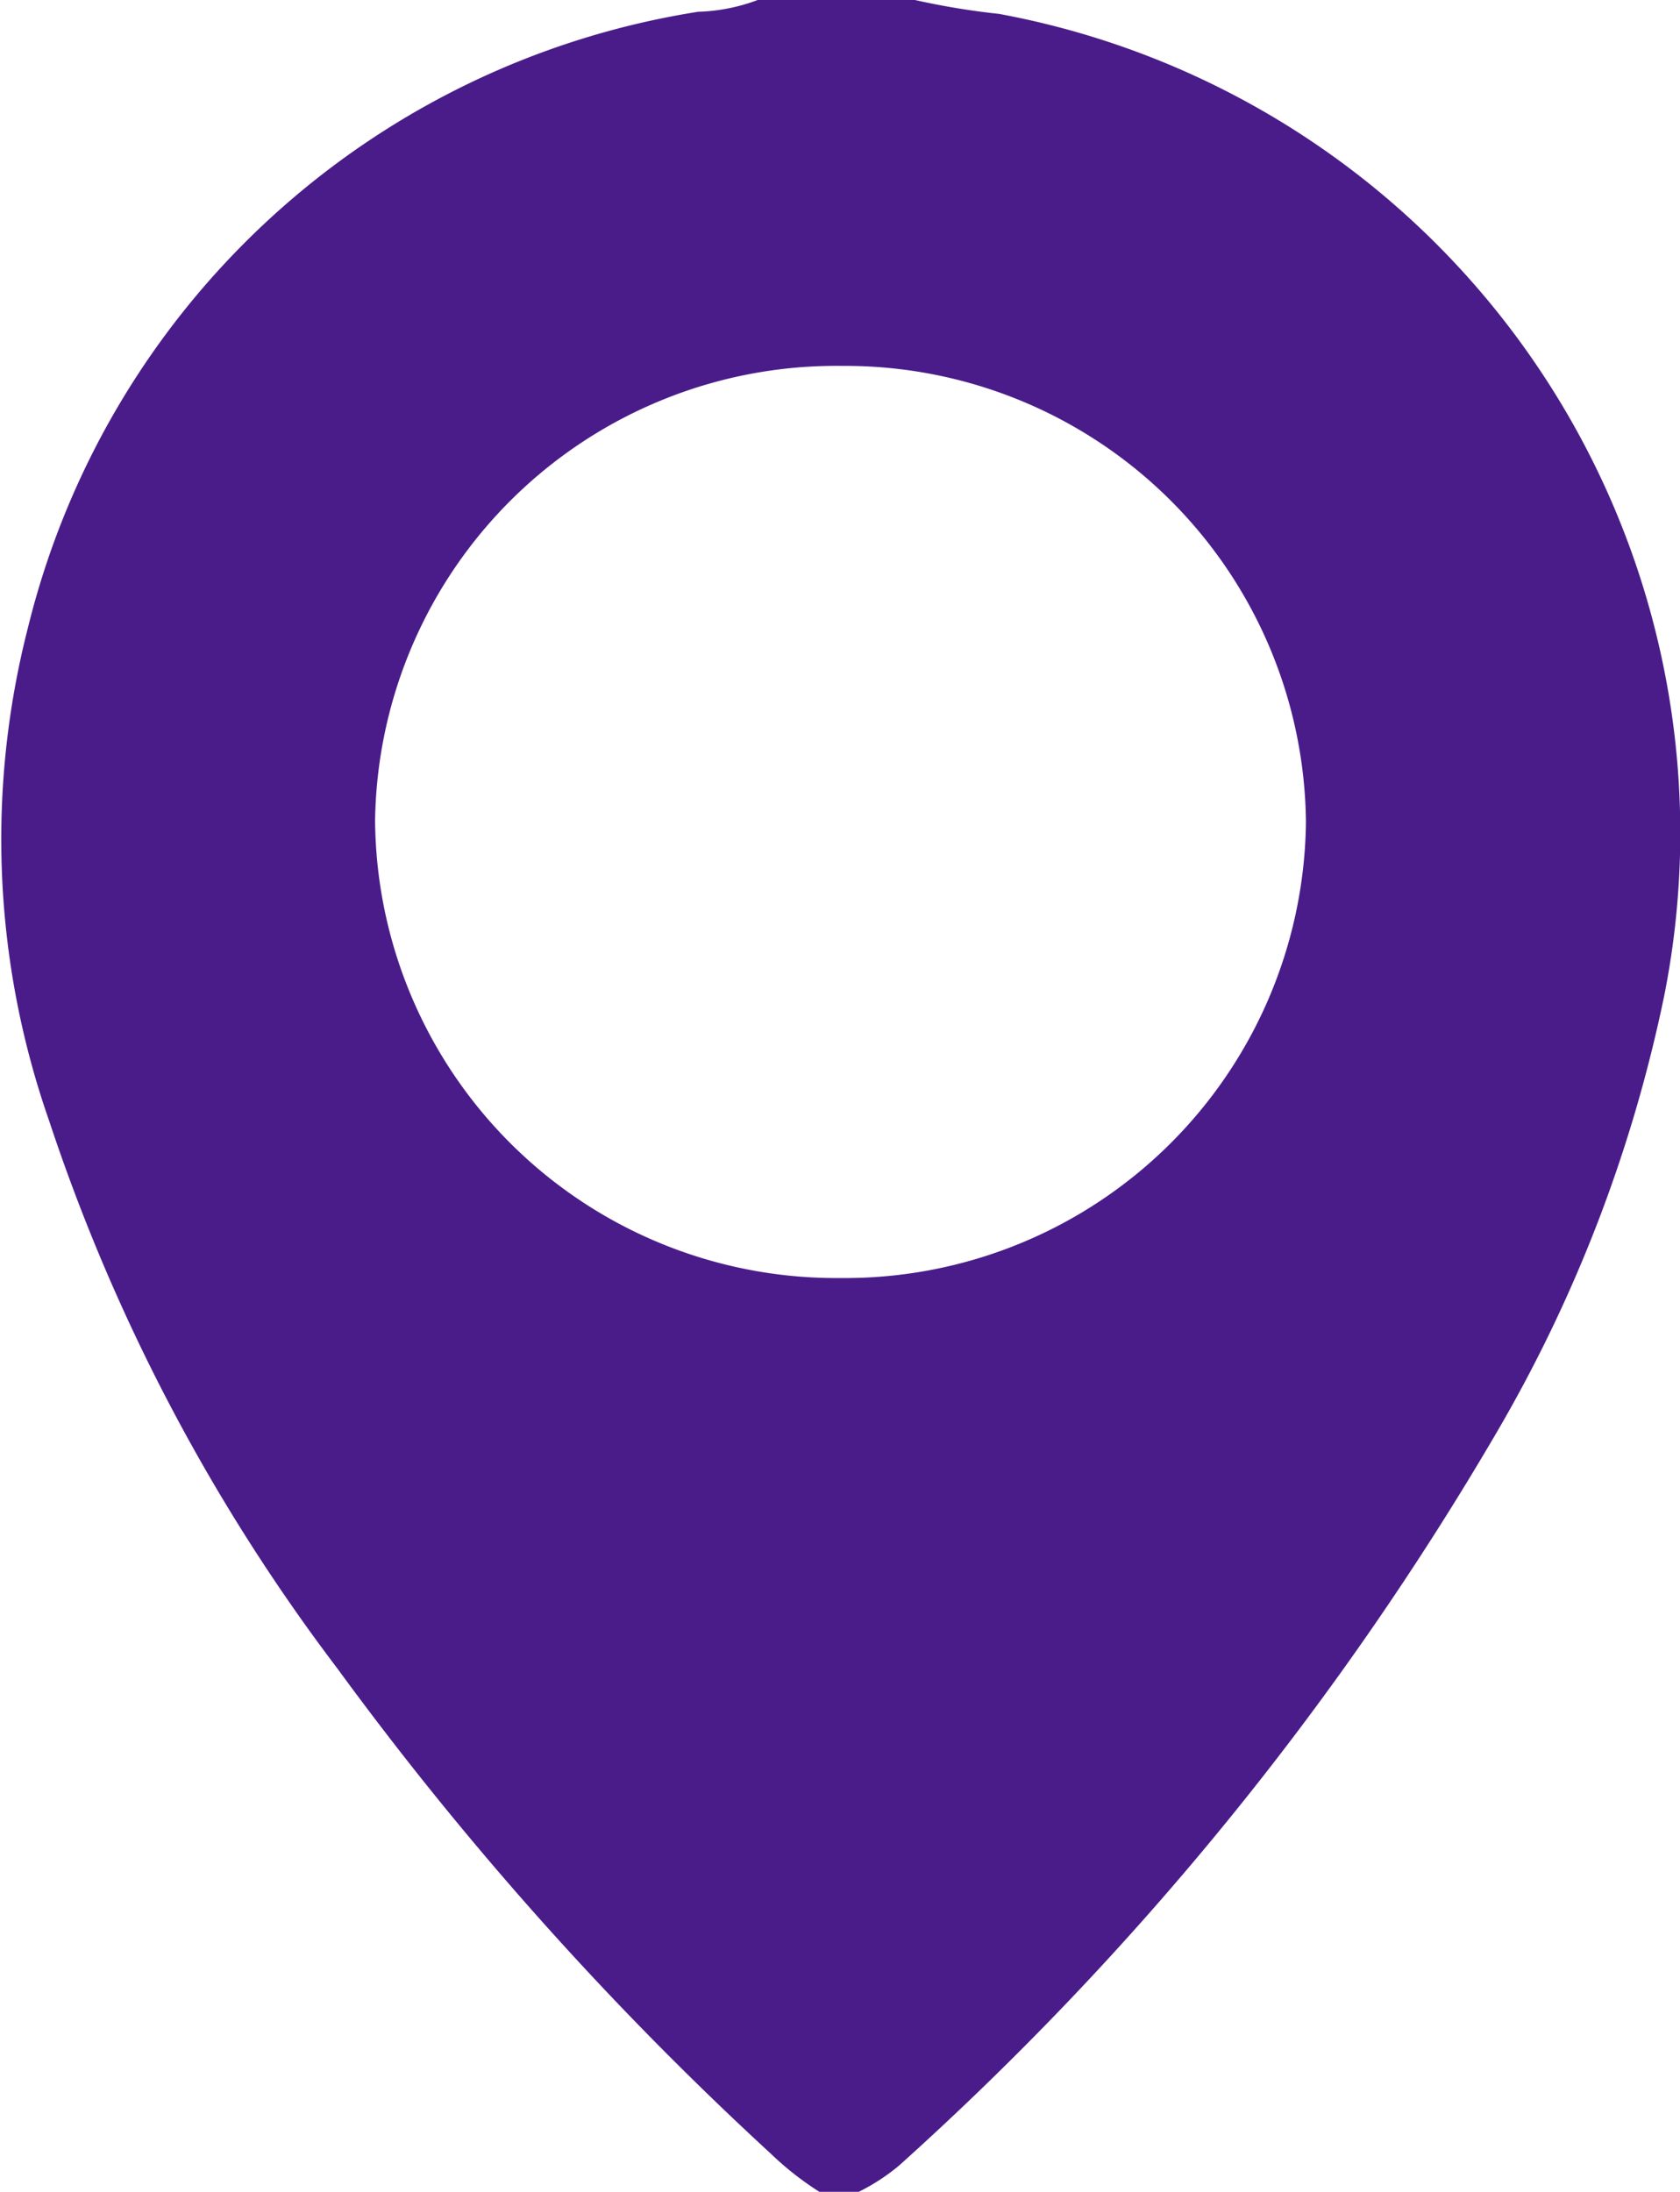
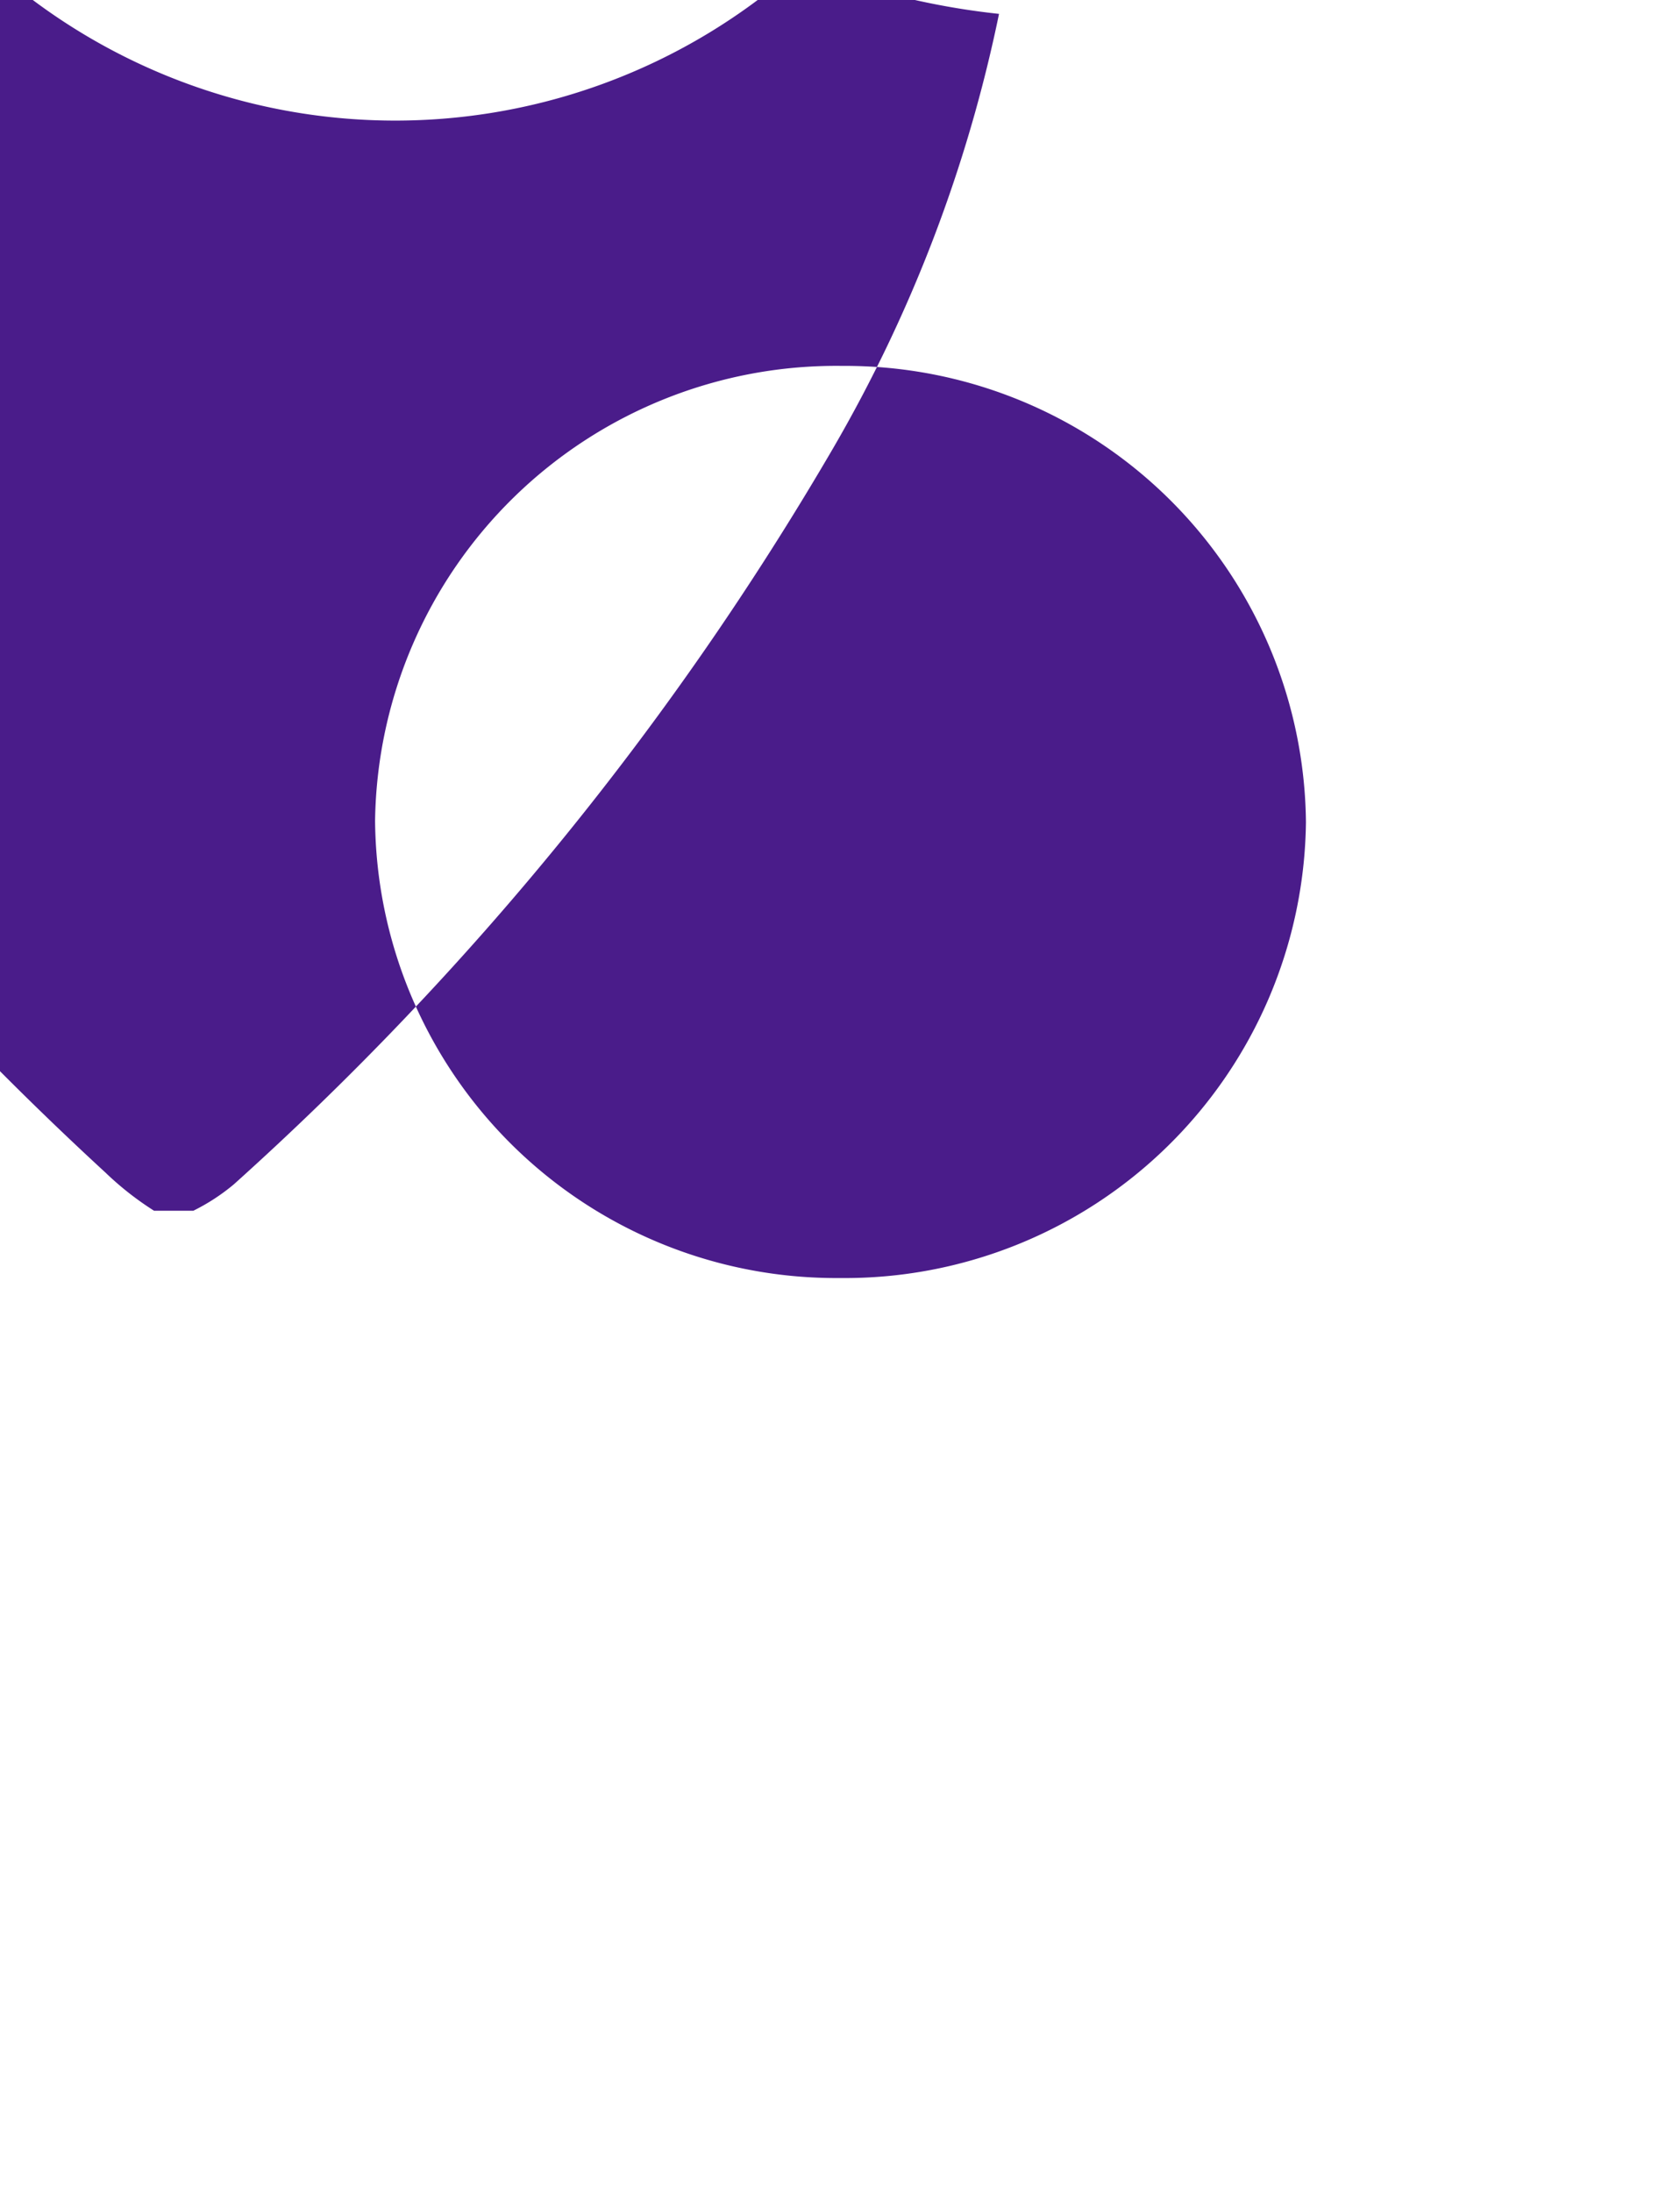
<svg xmlns="http://www.w3.org/2000/svg" width="23" height="30" viewBox="0 0 23 30">
  <g id="Group_216" data-name="Group 216" transform="translate(586.386 -77.095)">
-     <path id="Path_432" data-name="Path 432" d="M-576.013,77.095h2.153a10.2,10.2,0,0,0,1.151.19A11.4,11.4,0,0,1-563.6,90.713a19.742,19.742,0,0,1-2.276,5.953,41.907,41.907,0,0,1-8.2,10.067,2.784,2.784,0,0,1-.554.361h-.538a4.2,4.2,0,0,1-.665-.522,45.506,45.506,0,0,1-5.932-6.638,25.848,25.848,0,0,1-3.951-7.507,11.658,11.658,0,0,1-.288-6.739,11.251,11.251,0,0,1,9.176-8.432A2.511,2.511,0,0,0-576.013,77.095Zm1.125,17.492a6.313,6.313,0,0,0,6.381-6.239,6.308,6.308,0,0,0-6.344-6.245,6.314,6.314,0,0,0-6.4,6.223A6.312,6.312,0,0,0-574.887,94.587Z" transform="translate(0 0)" fill="#4a1c8a" />
+     <path id="Path_432" data-name="Path 432" d="M-576.013,77.095h2.153a10.2,10.2,0,0,0,1.151.19a19.742,19.742,0,0,1-2.276,5.953,41.907,41.907,0,0,1-8.2,10.067,2.784,2.784,0,0,1-.554.361h-.538a4.2,4.2,0,0,1-.665-.522,45.506,45.506,0,0,1-5.932-6.638,25.848,25.848,0,0,1-3.951-7.507,11.658,11.658,0,0,1-.288-6.739,11.251,11.251,0,0,1,9.176-8.432A2.511,2.511,0,0,0-576.013,77.095Zm1.125,17.492a6.313,6.313,0,0,0,6.381-6.239,6.308,6.308,0,0,0-6.344-6.245,6.314,6.314,0,0,0-6.4,6.223A6.312,6.312,0,0,0-574.887,94.587Z" transform="translate(0 0)" fill="#4a1c8a" />
  </g>
</svg>